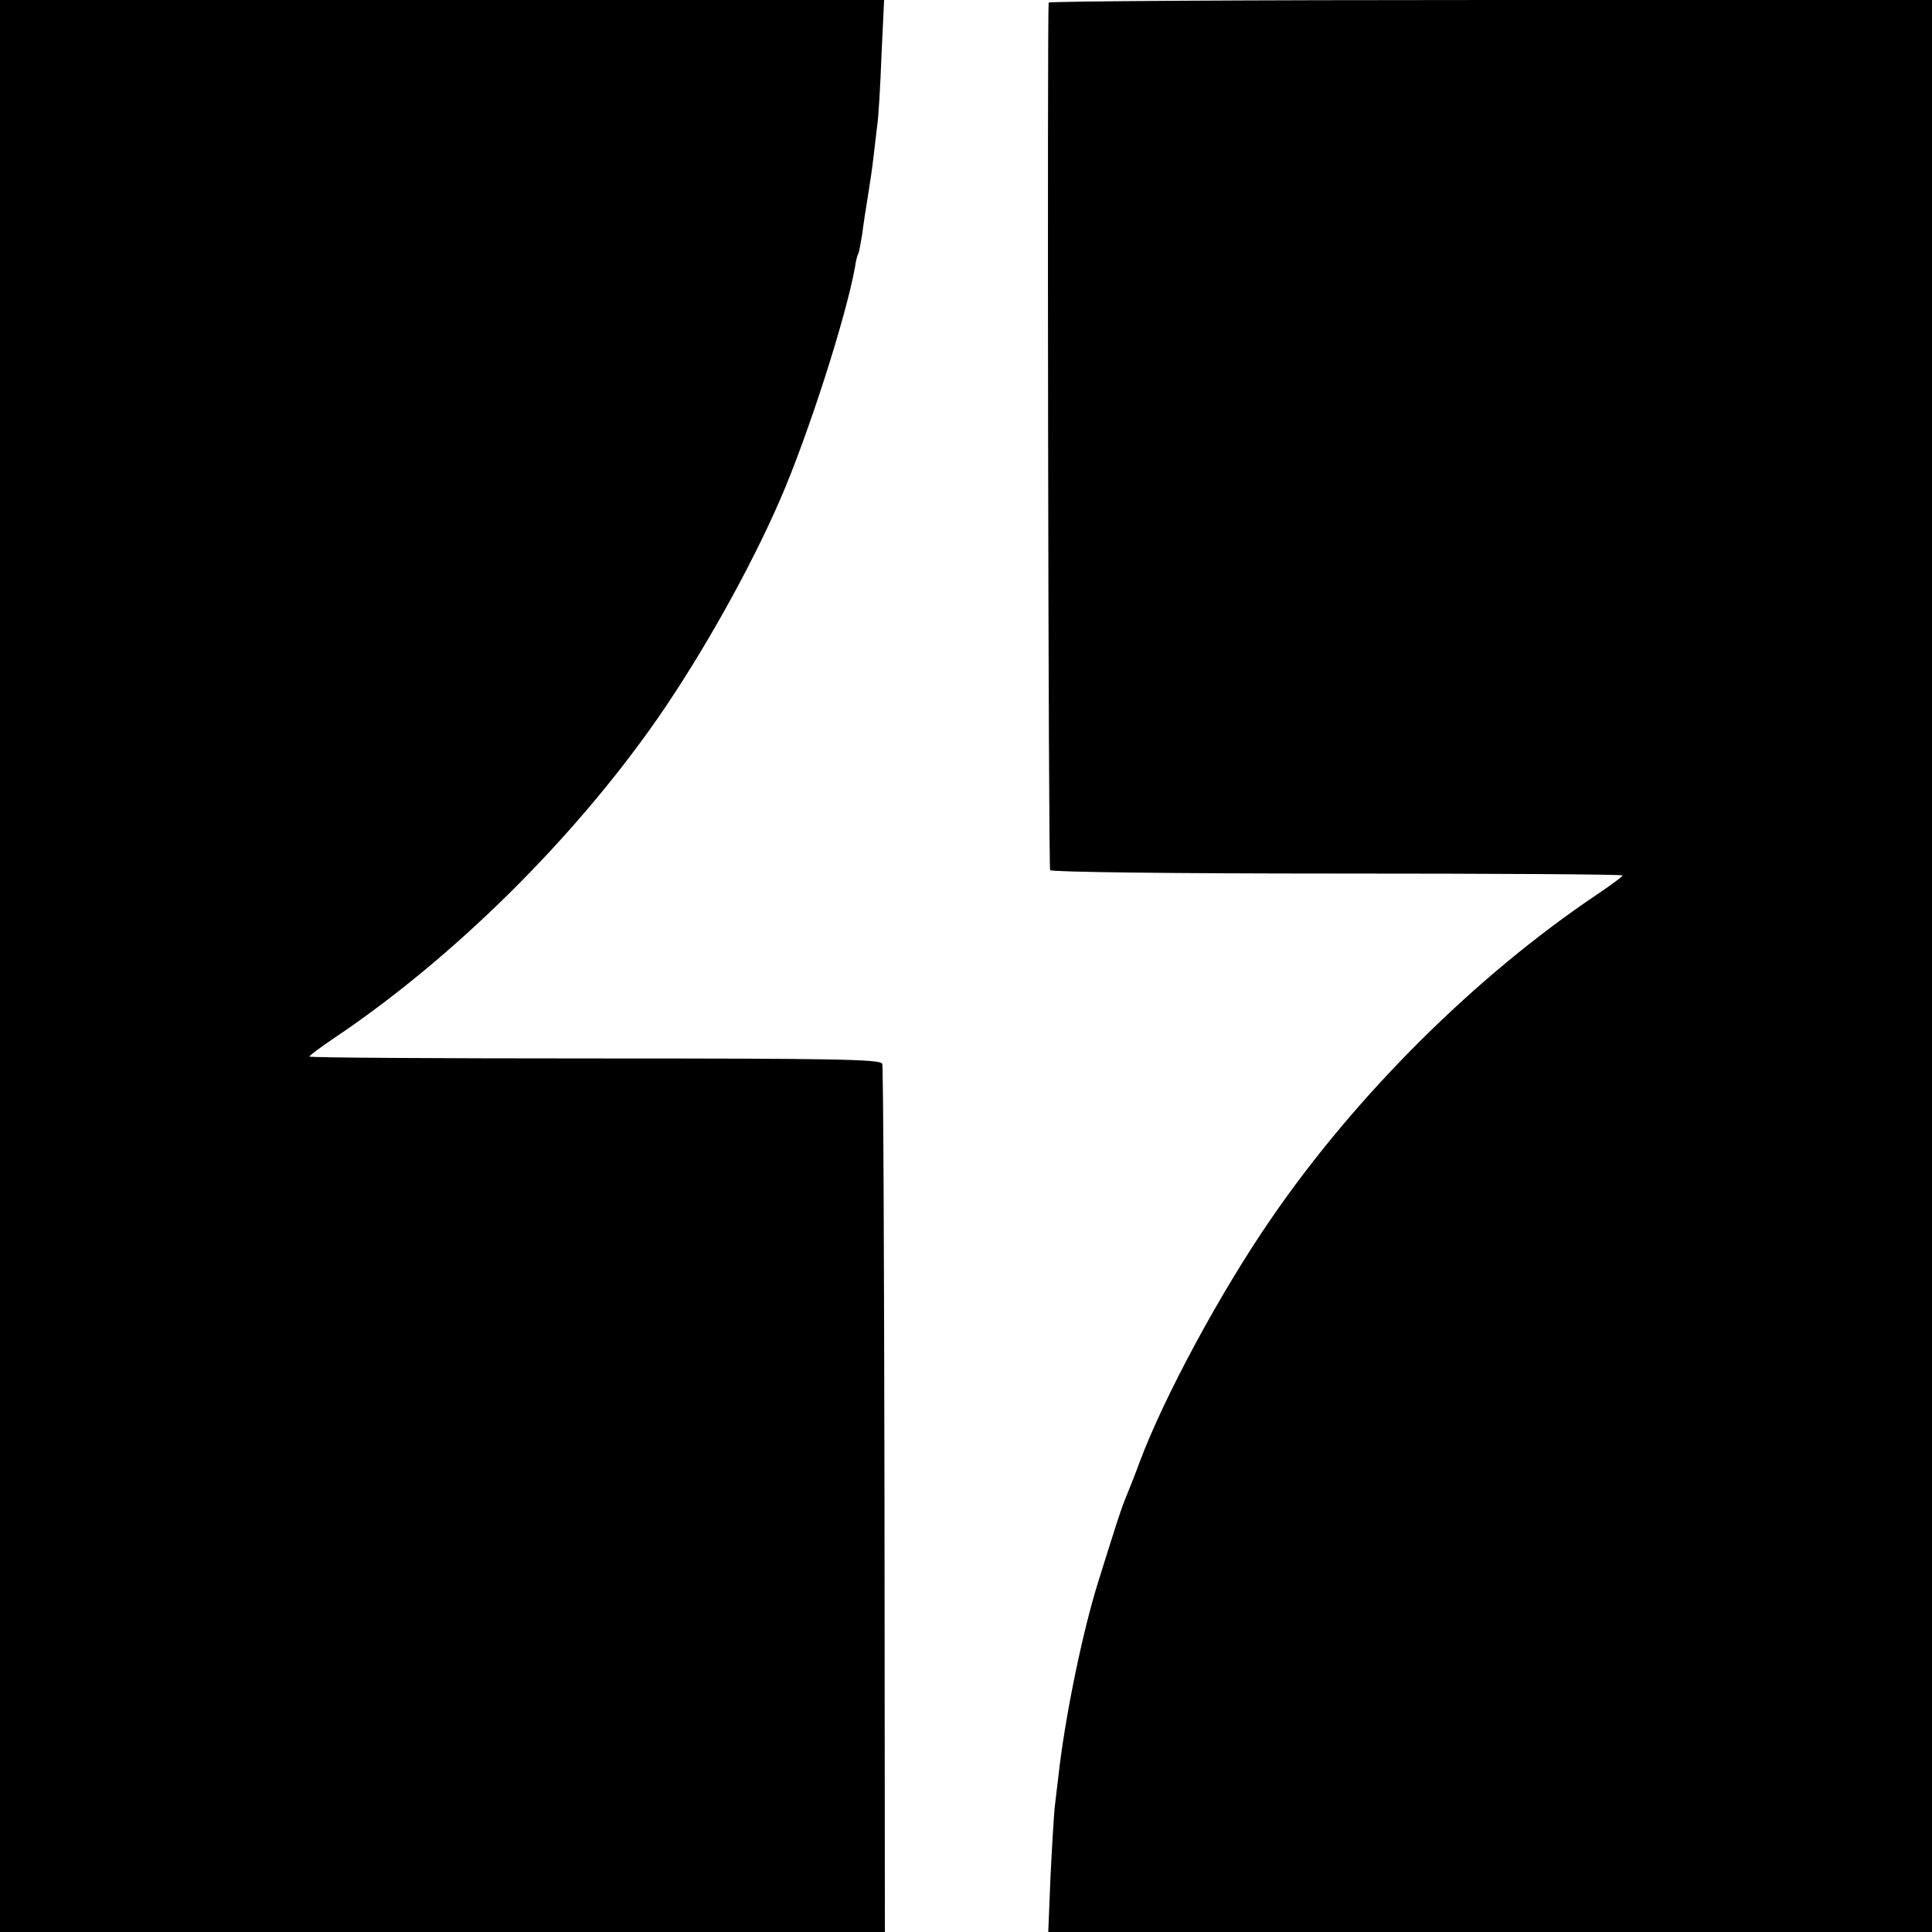
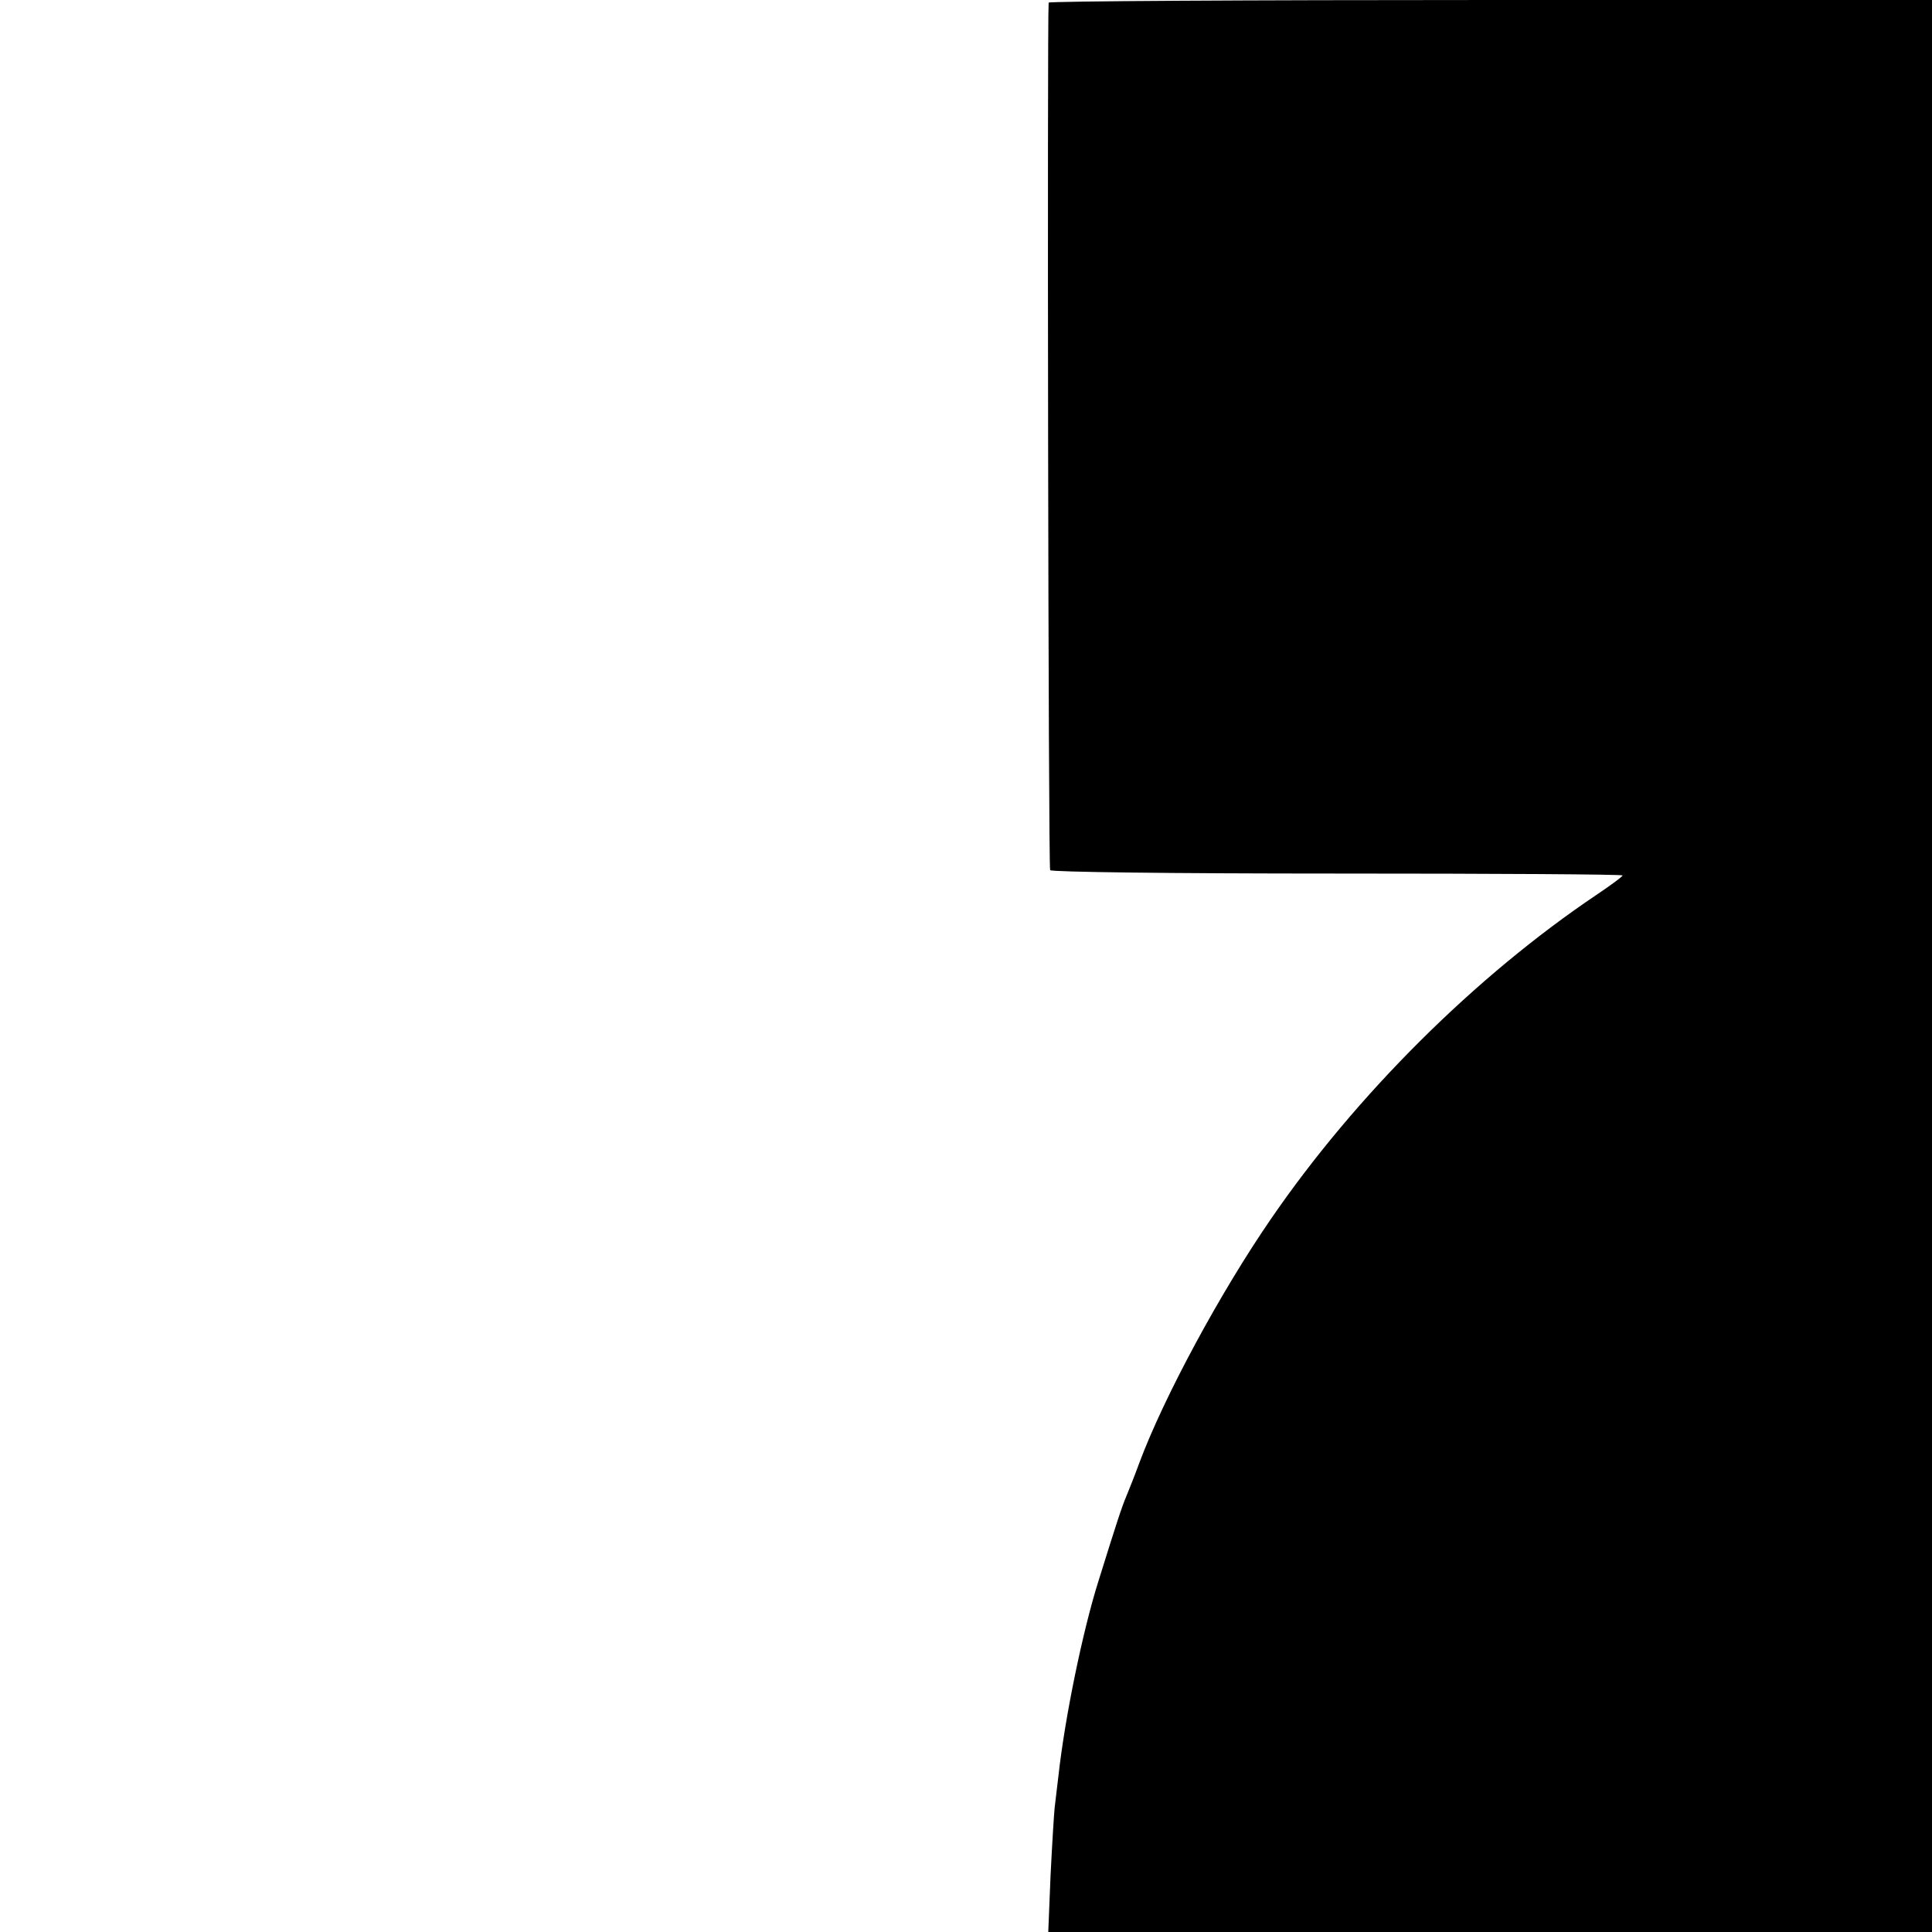
<svg xmlns="http://www.w3.org/2000/svg" version="1.0" width="512pt" height="512pt" viewBox="0 0 512 512" preserveAspectRatio="xMidYMid meet">
  <g transform="translate(0,512) scale(0.1,-0.1)" fill="#000000" stroke="none">
-     <path d="M0 2560 l0 -2560 1173 0 1172 0 -1 1144 c-1 629 -3 1150 -6 1157 -5 12 -131 14 -762 14 -416 0 -756 2 -756 5 0 3 30 25 67 50 314 211 632 525 855 845 118 170 245 396 325 580 74 170 175 484 199 618 2 17 7 33 9 36 2 4 6 27 10 51 3 25 10 70 15 100 5 30 12 78 15 105 3 28 8 66 10 85 3 19 8 101 11 183 l7 147 -1172 0 -1171 0 0 -2560z" />
    <path d="M2779 5113 c-4 -41 -1 -2292 4 -2299 3 -5 318 -9 761 -9 416 0 756 -2 756 -5 0 -3 -30 -25 -67 -50 -322 -216 -640 -532 -866 -862 -132 -192 -281 -467 -347 -643 -12 -33 -28 -73 -35 -90 -12 -28 -26 -71 -74 -225 -42 -133 -89 -362 -106 -516 -3 -27 -8 -65 -10 -84 -2 -19 -7 -101 -11 -182 l-6 -148 1171 0 1171 0 0 2560 0 2560 -1170 0 c-643 0 -1170 -3 -1171 -7z" />
  </g>
</svg>